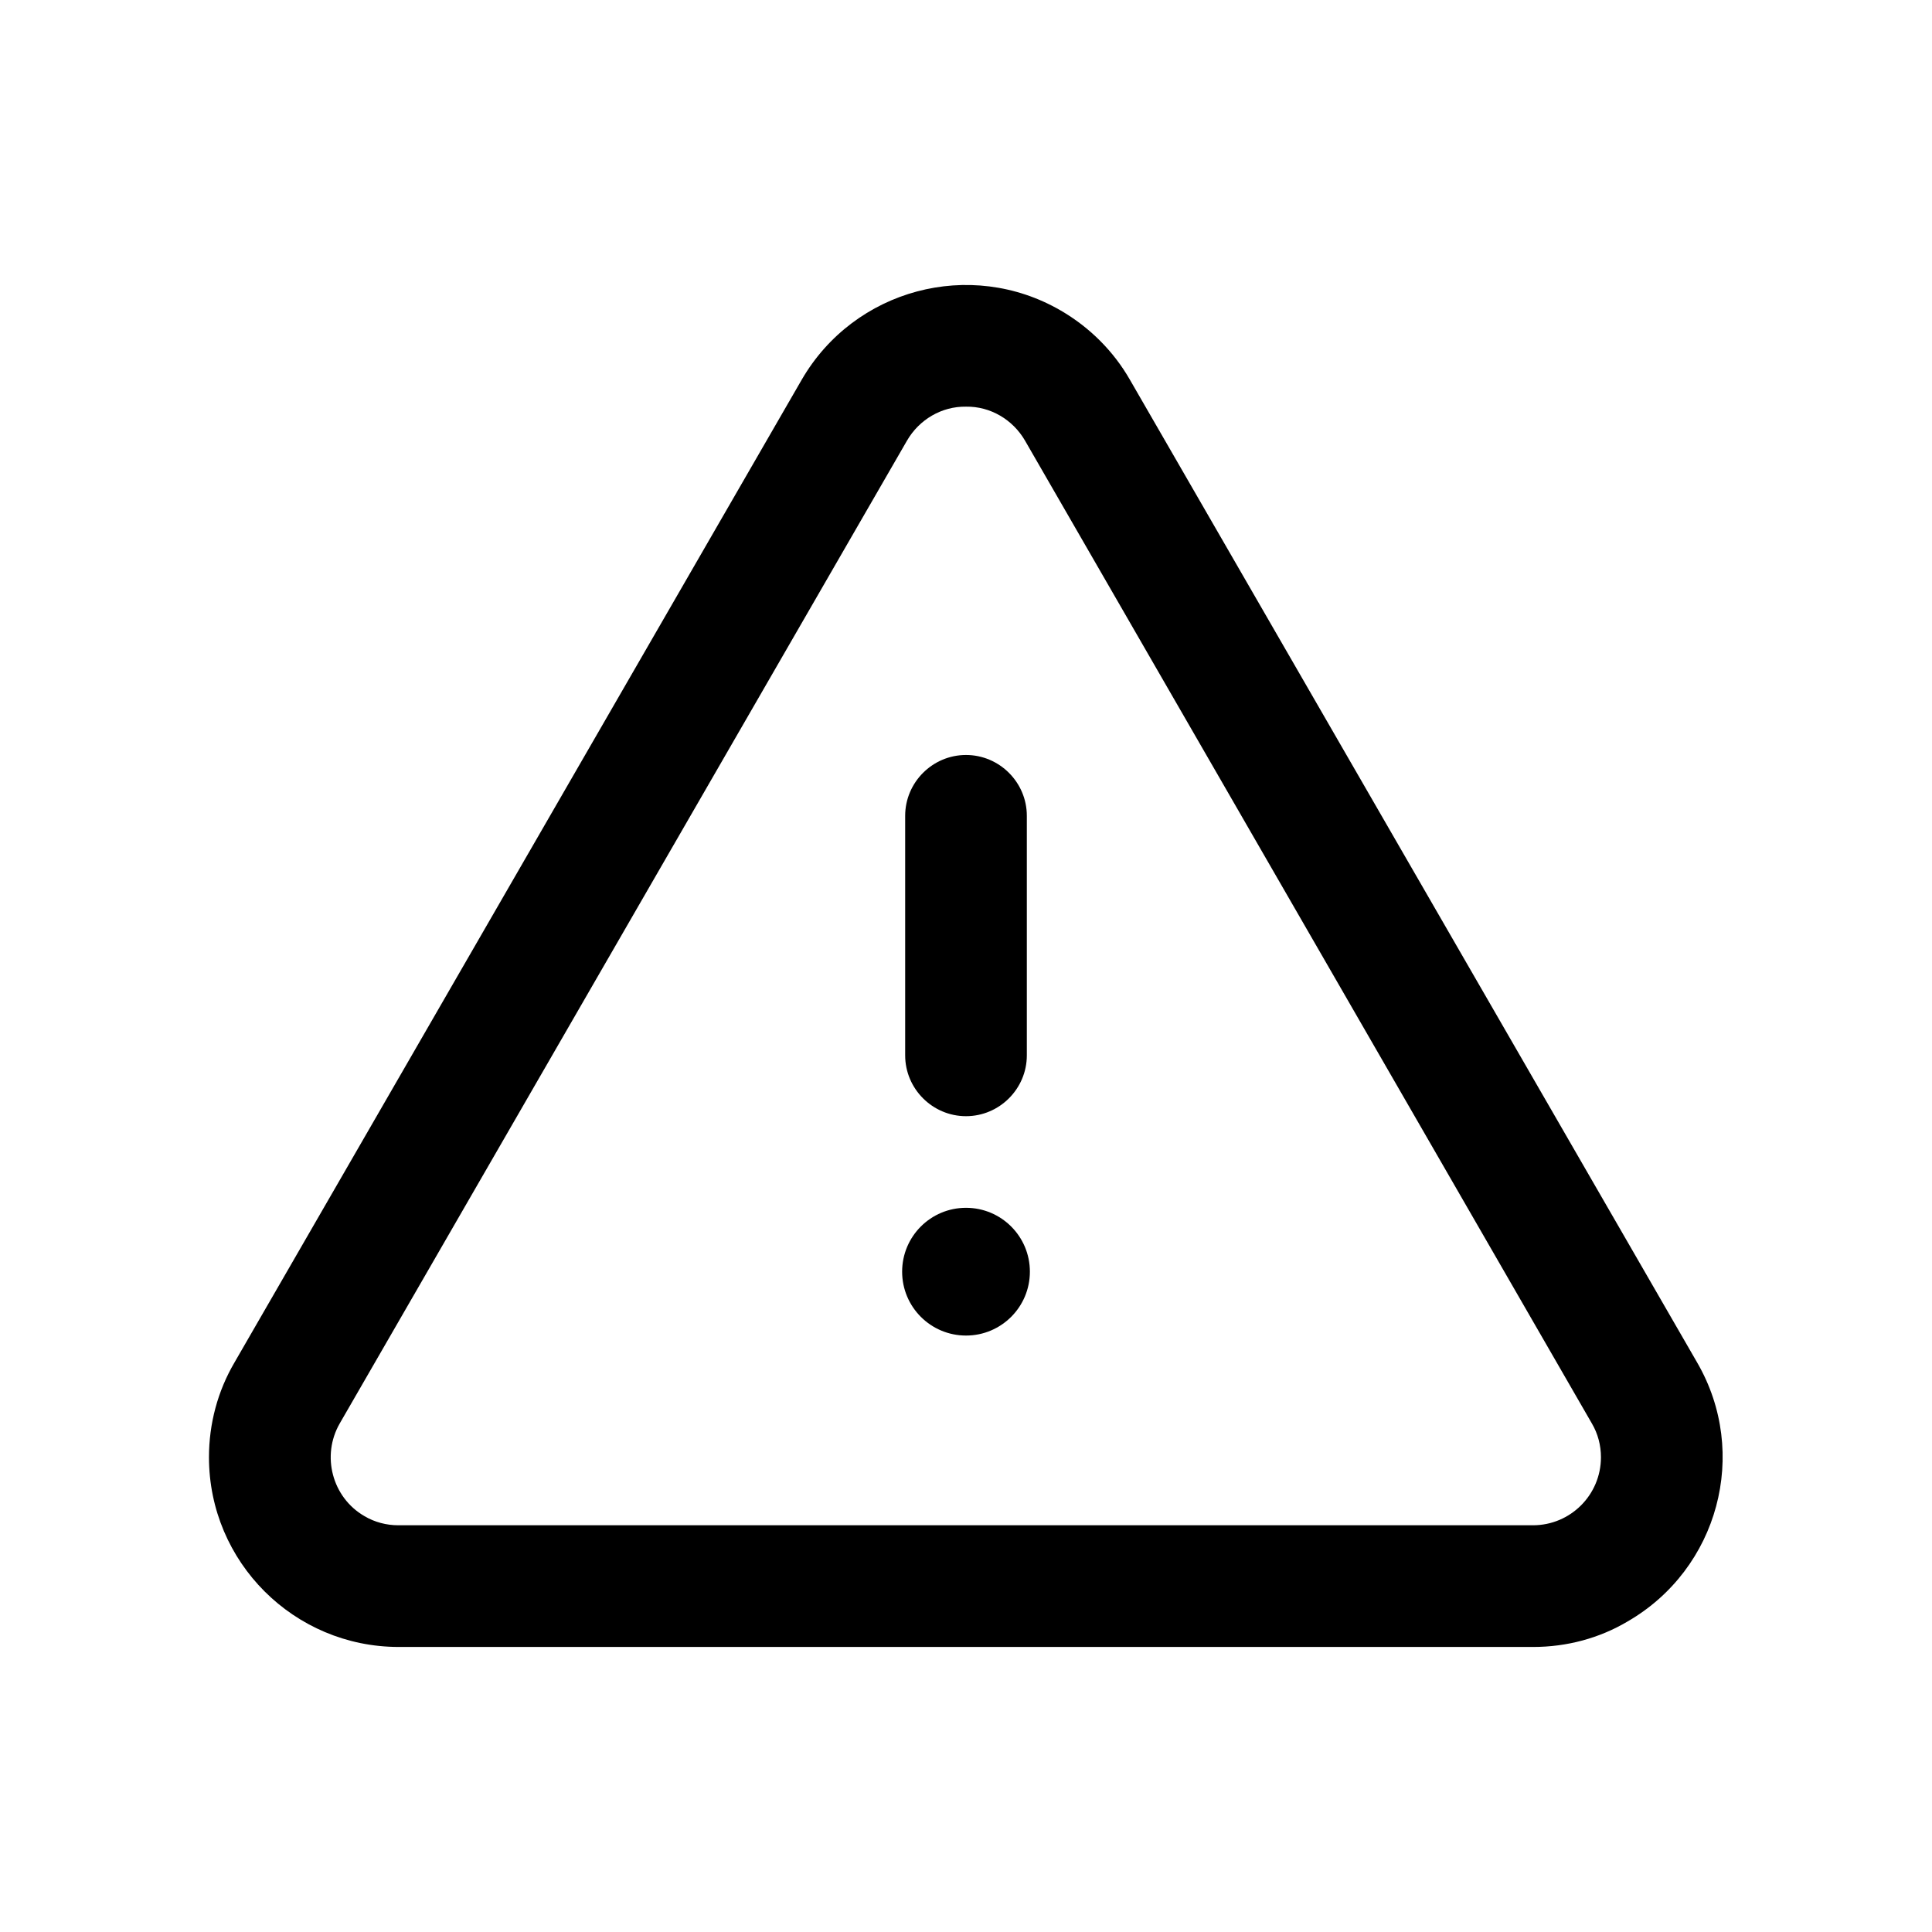
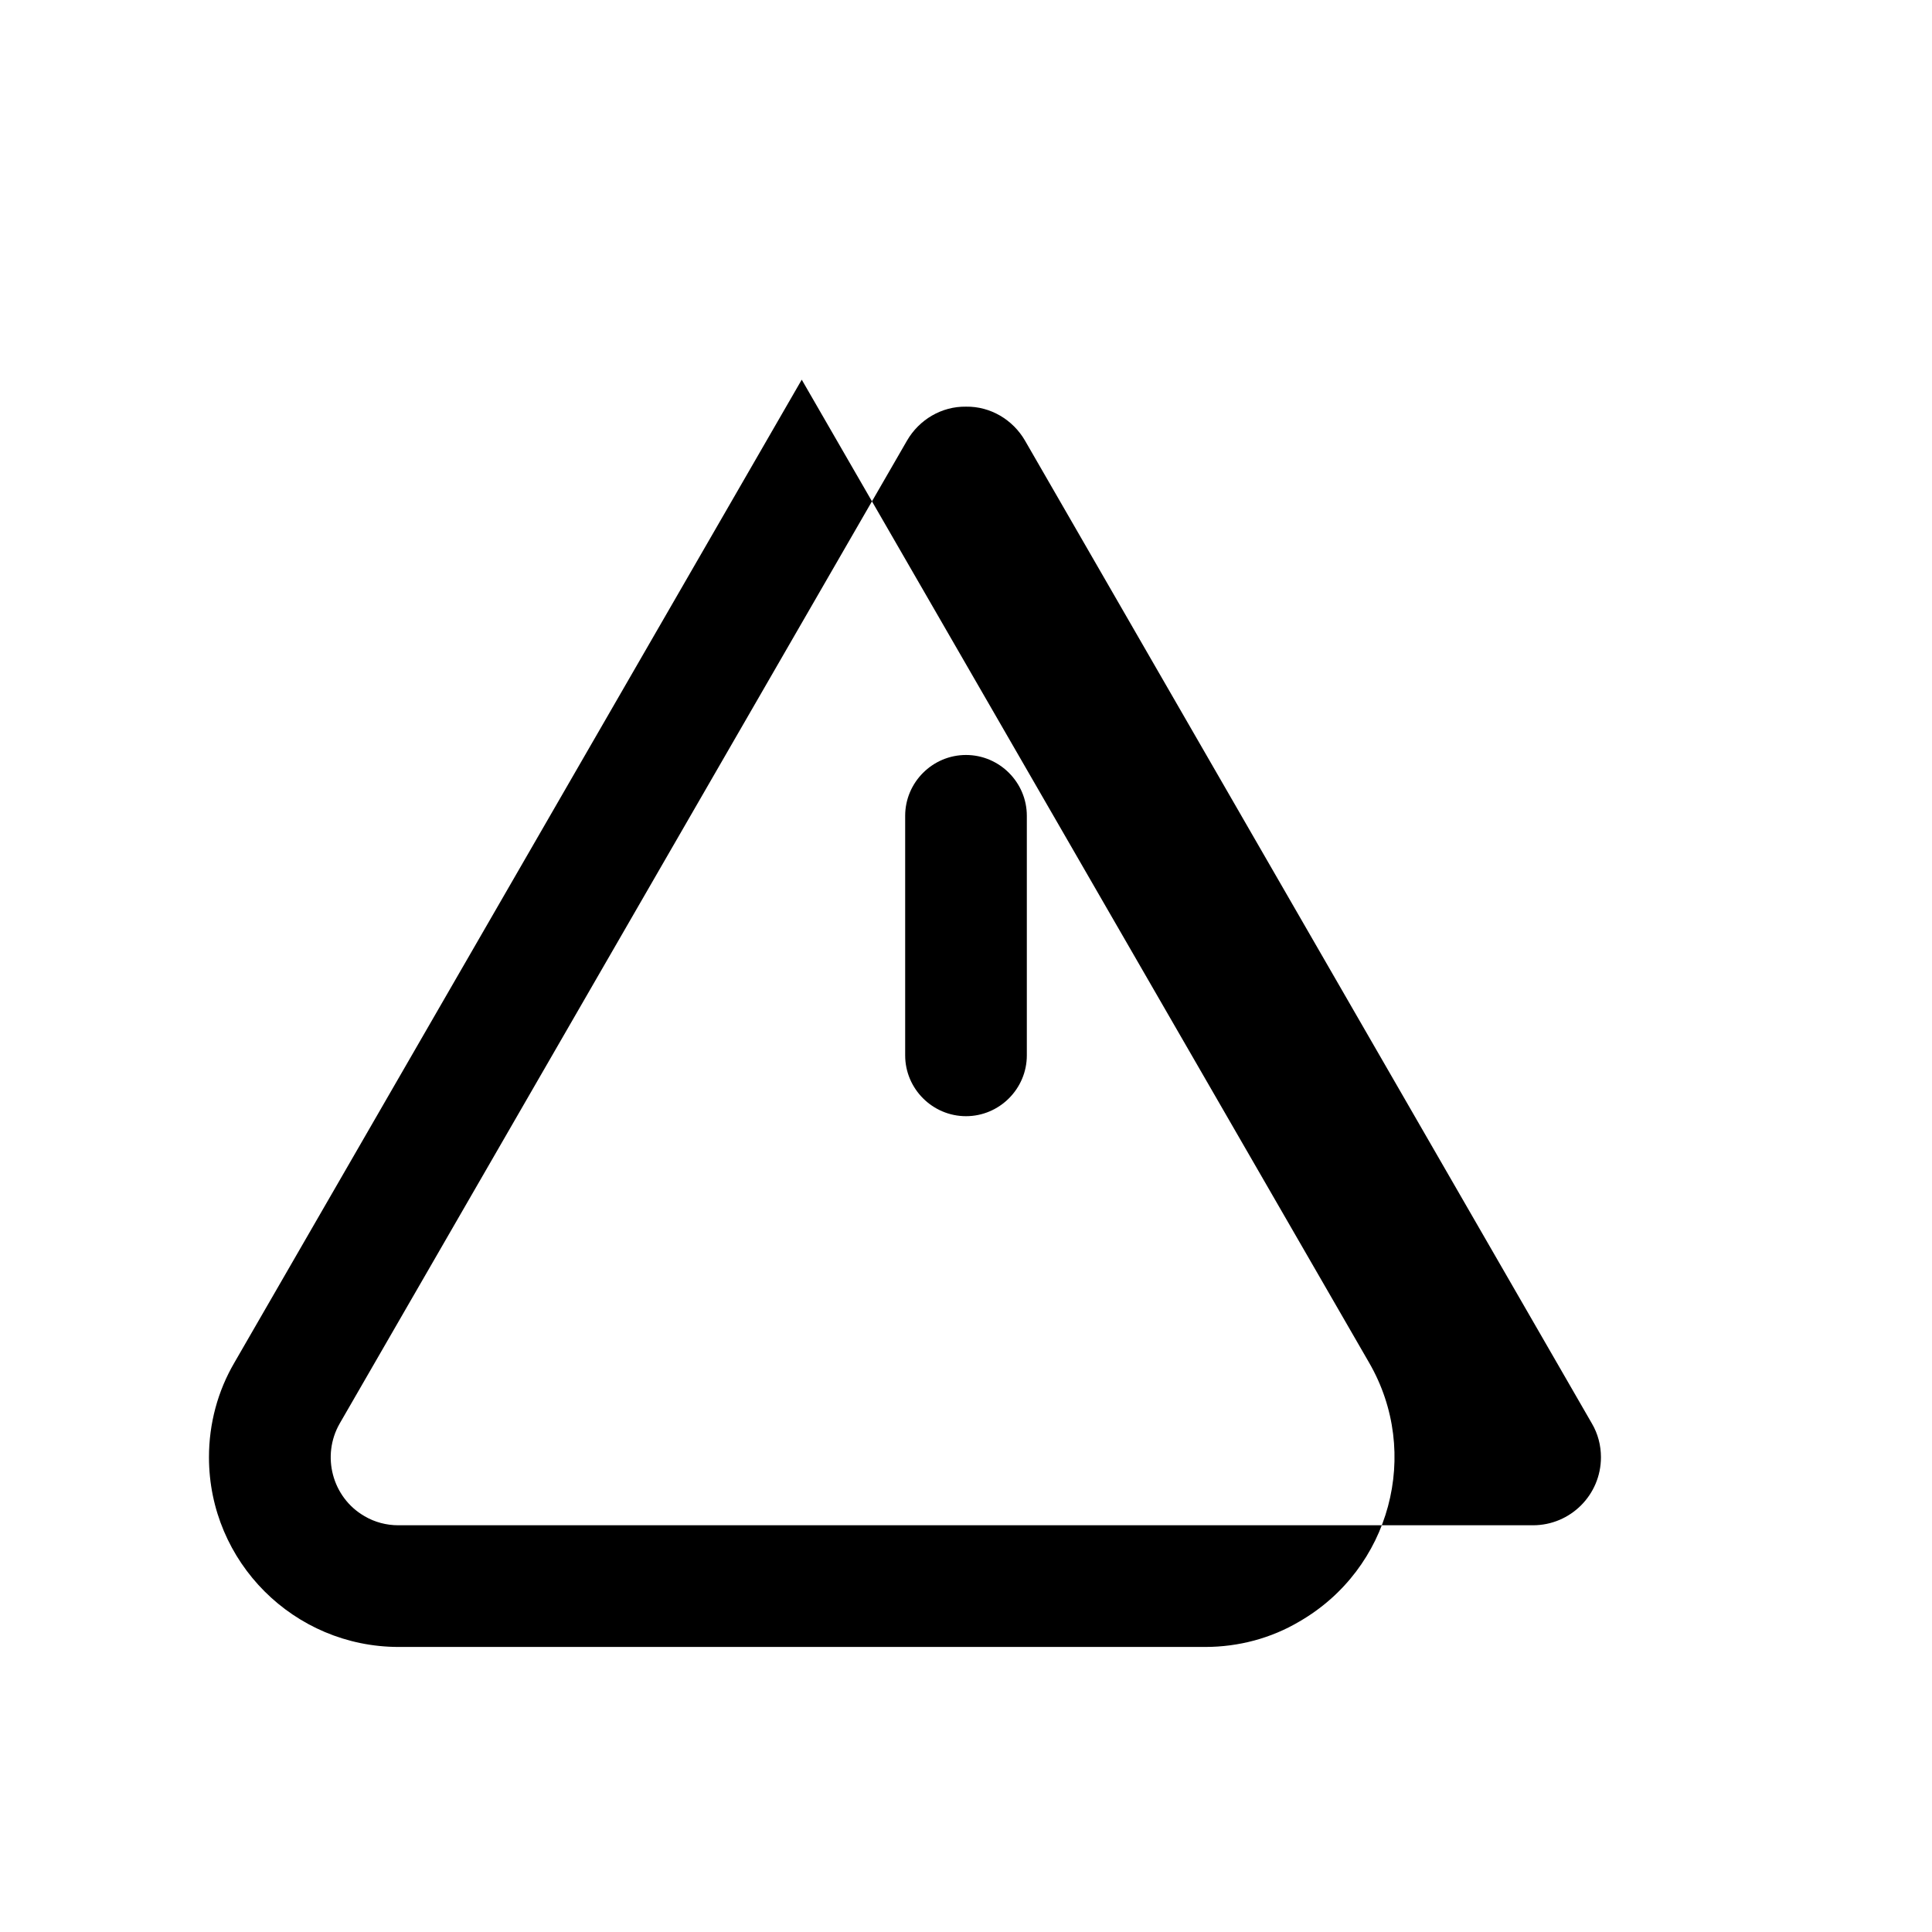
<svg xmlns="http://www.w3.org/2000/svg" fill="#000000" width="800px" height="800px" version="1.1" viewBox="144 144 512 512">
  <g>
-     <path d="m550.34 580.46h-300.68c-27.711 0-50.281-22.469-50.281-50.281 0-8.867 2.316-17.531 6.75-25.09l150.34-260.47 14.008 8.062-14.008-8.062c13.906-23.98 44.637-32.242 68.617-18.34 7.656 4.434 14.008 10.781 18.34 18.34l150.34 260.47c13.906 23.98 5.644 54.715-18.438 68.617-7.457 4.434-16.121 6.754-24.988 6.754zm-150.34-328.69c-6.449-0.102-12.395 3.426-15.617 8.969l-150.34 260.47c-4.938 8.566-2.016 19.648 6.551 24.586 2.719 1.613 5.844 2.418 8.969 2.418h300.67c9.977 0 18.035-8.062 18.035-18.035 0-3.125-0.805-6.246-2.418-8.969l-150.23-260.47c-3.227-5.543-9.168-9.07-15.617-8.969z" />
+     <path d="m550.34 580.46h-300.68c-27.711 0-50.281-22.469-50.281-50.281 0-8.867 2.316-17.531 6.75-25.09l150.34-260.47 14.008 8.062-14.008-8.062l150.34 260.47c13.906 23.98 5.644 54.715-18.438 68.617-7.457 4.434-16.121 6.754-24.988 6.754zm-150.34-328.69c-6.449-0.102-12.395 3.426-15.617 8.969l-150.34 260.47c-4.938 8.566-2.016 19.648 6.551 24.586 2.719 1.613 5.844 2.418 8.969 2.418h300.67c9.977 0 18.035-8.062 18.035-18.035 0-3.125-0.805-6.246-2.418-8.969l-150.23-260.47c-3.227-5.543-9.168-9.07-15.617-8.969z" />
    <path d="m400 439.8c-8.867 0-16.121-7.254-16.121-16.121v-63.48c0-8.867 7.254-16.121 16.121-16.121s16.121 7.254 16.121 16.121v63.48c0 8.863-7.254 16.121-16.121 16.121z" />
-     <path d="m416.93 481.01c0 9.348-7.578 16.926-16.926 16.926-9.352 0-16.93-7.578-16.93-16.926 0-9.352 7.578-16.93 16.93-16.93 9.348 0 16.926 7.578 16.926 16.93" />
  </g>
</svg>